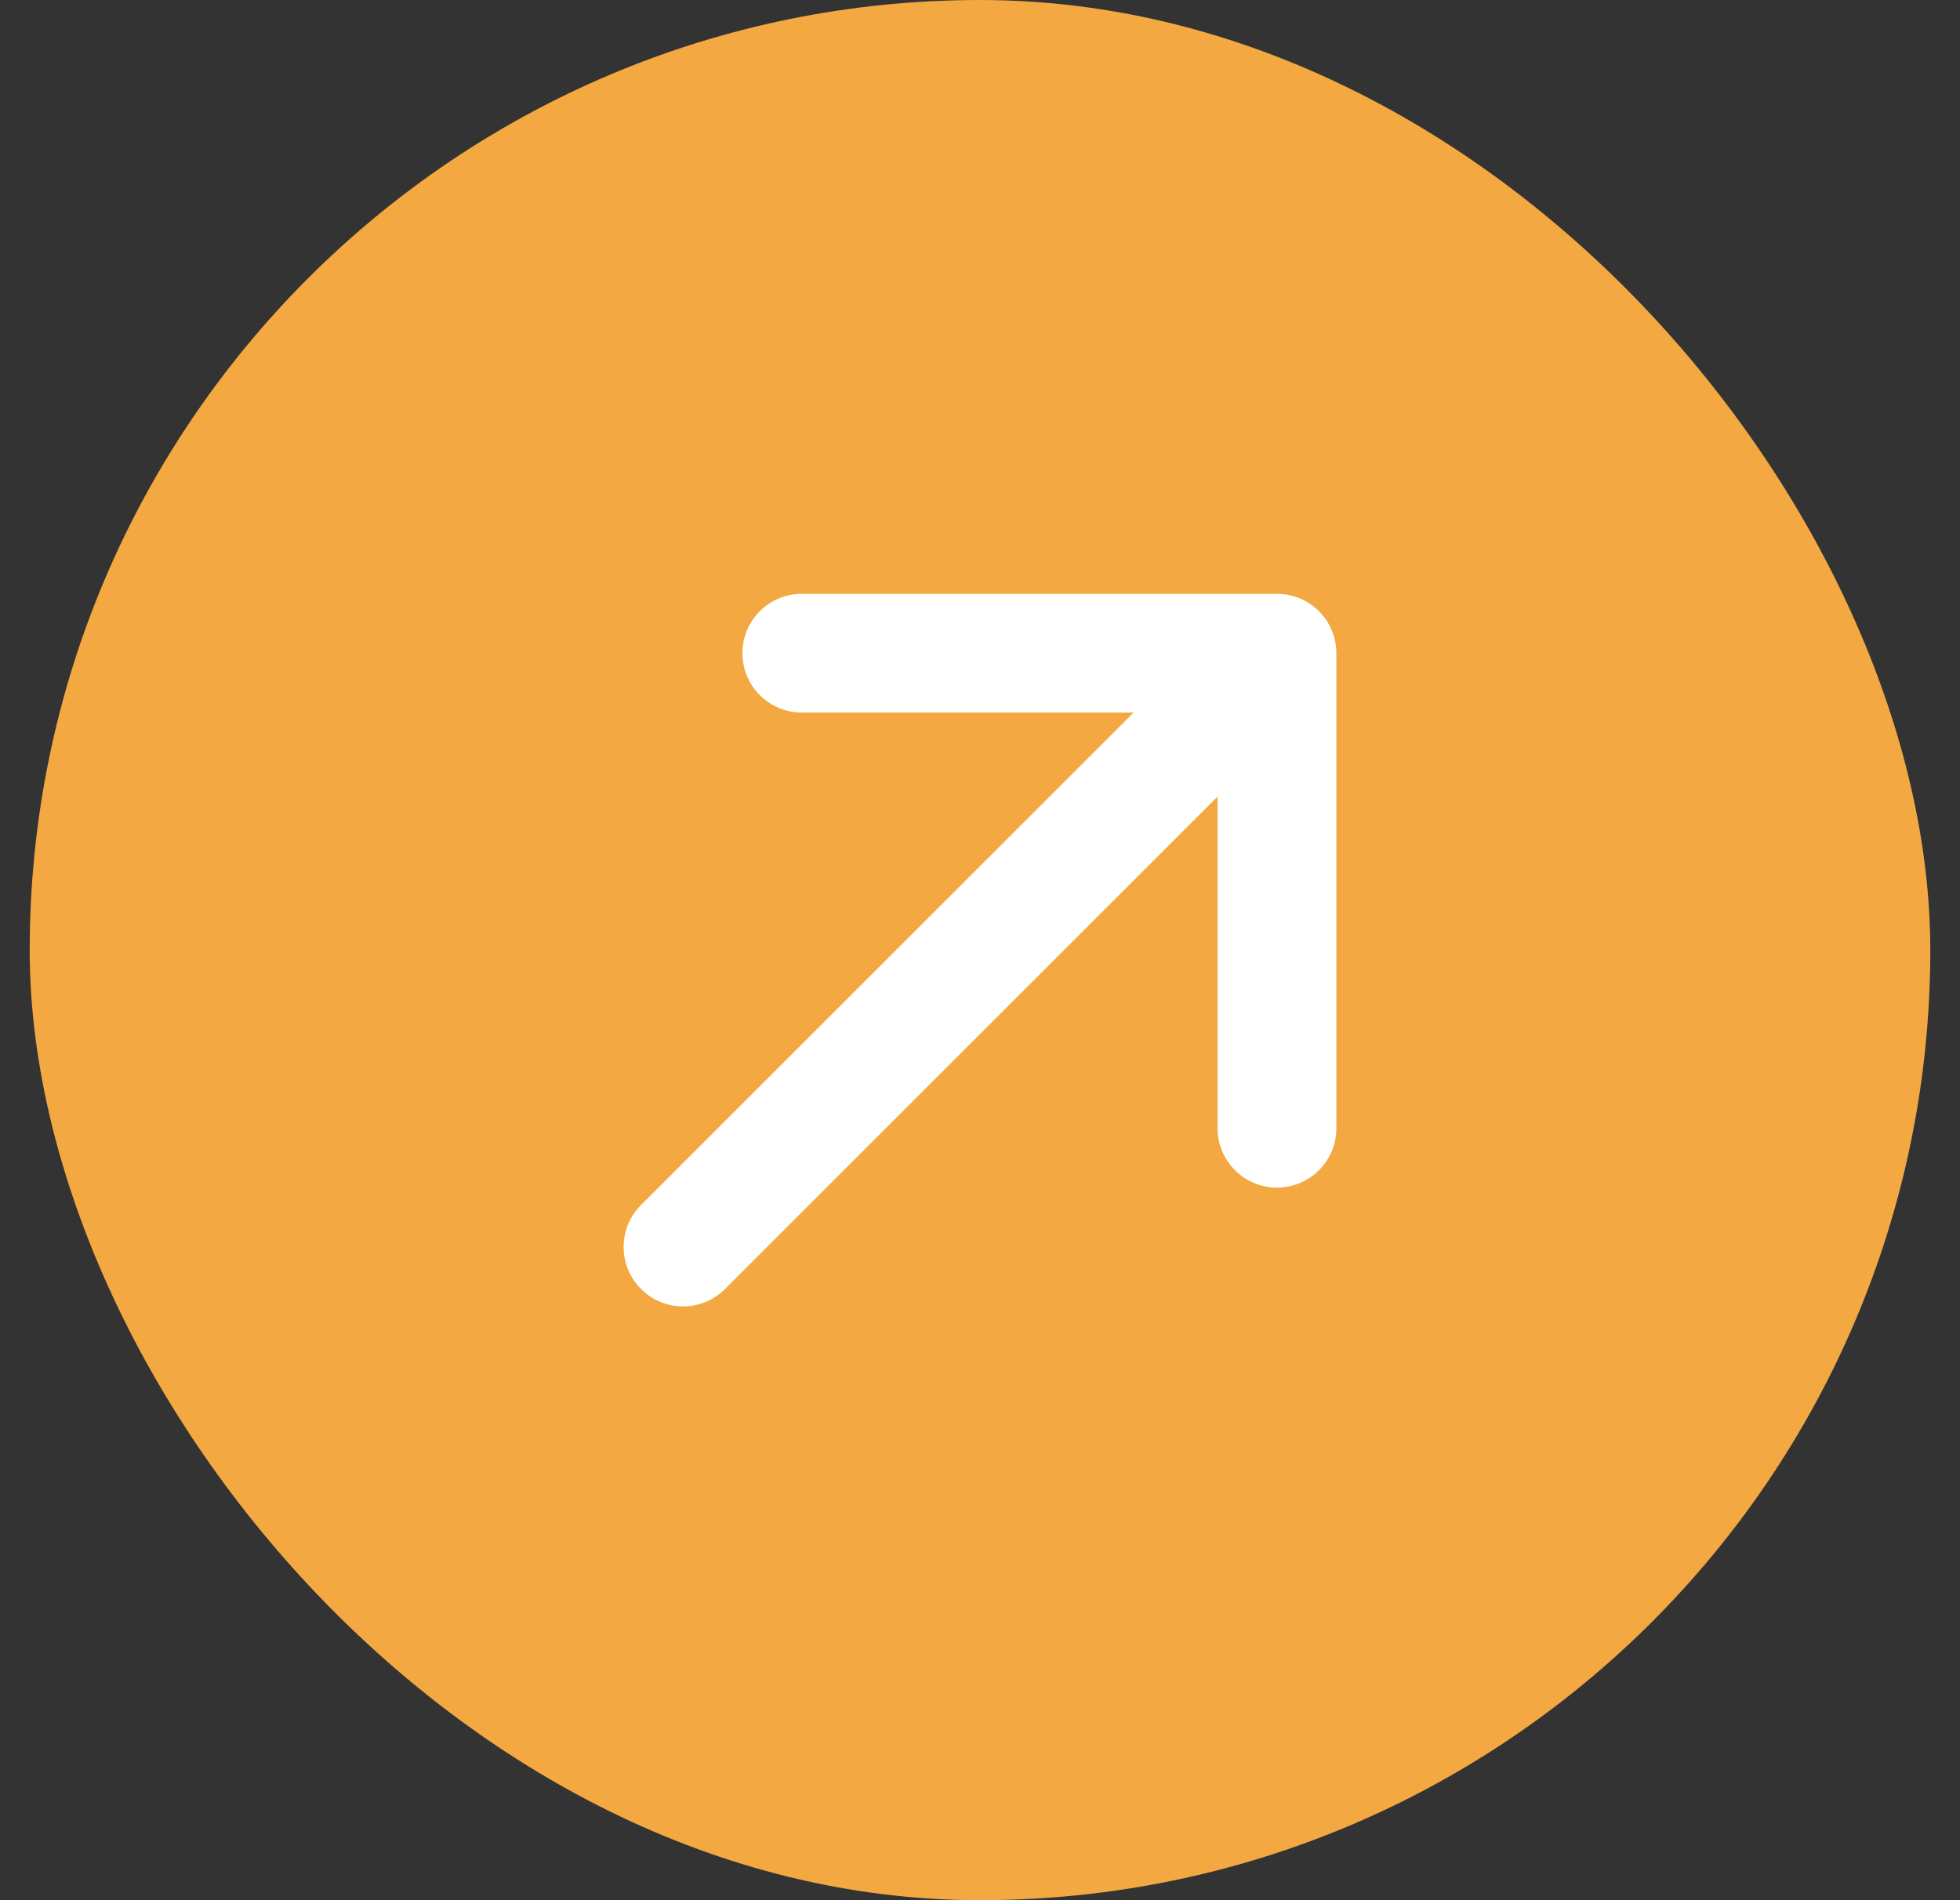
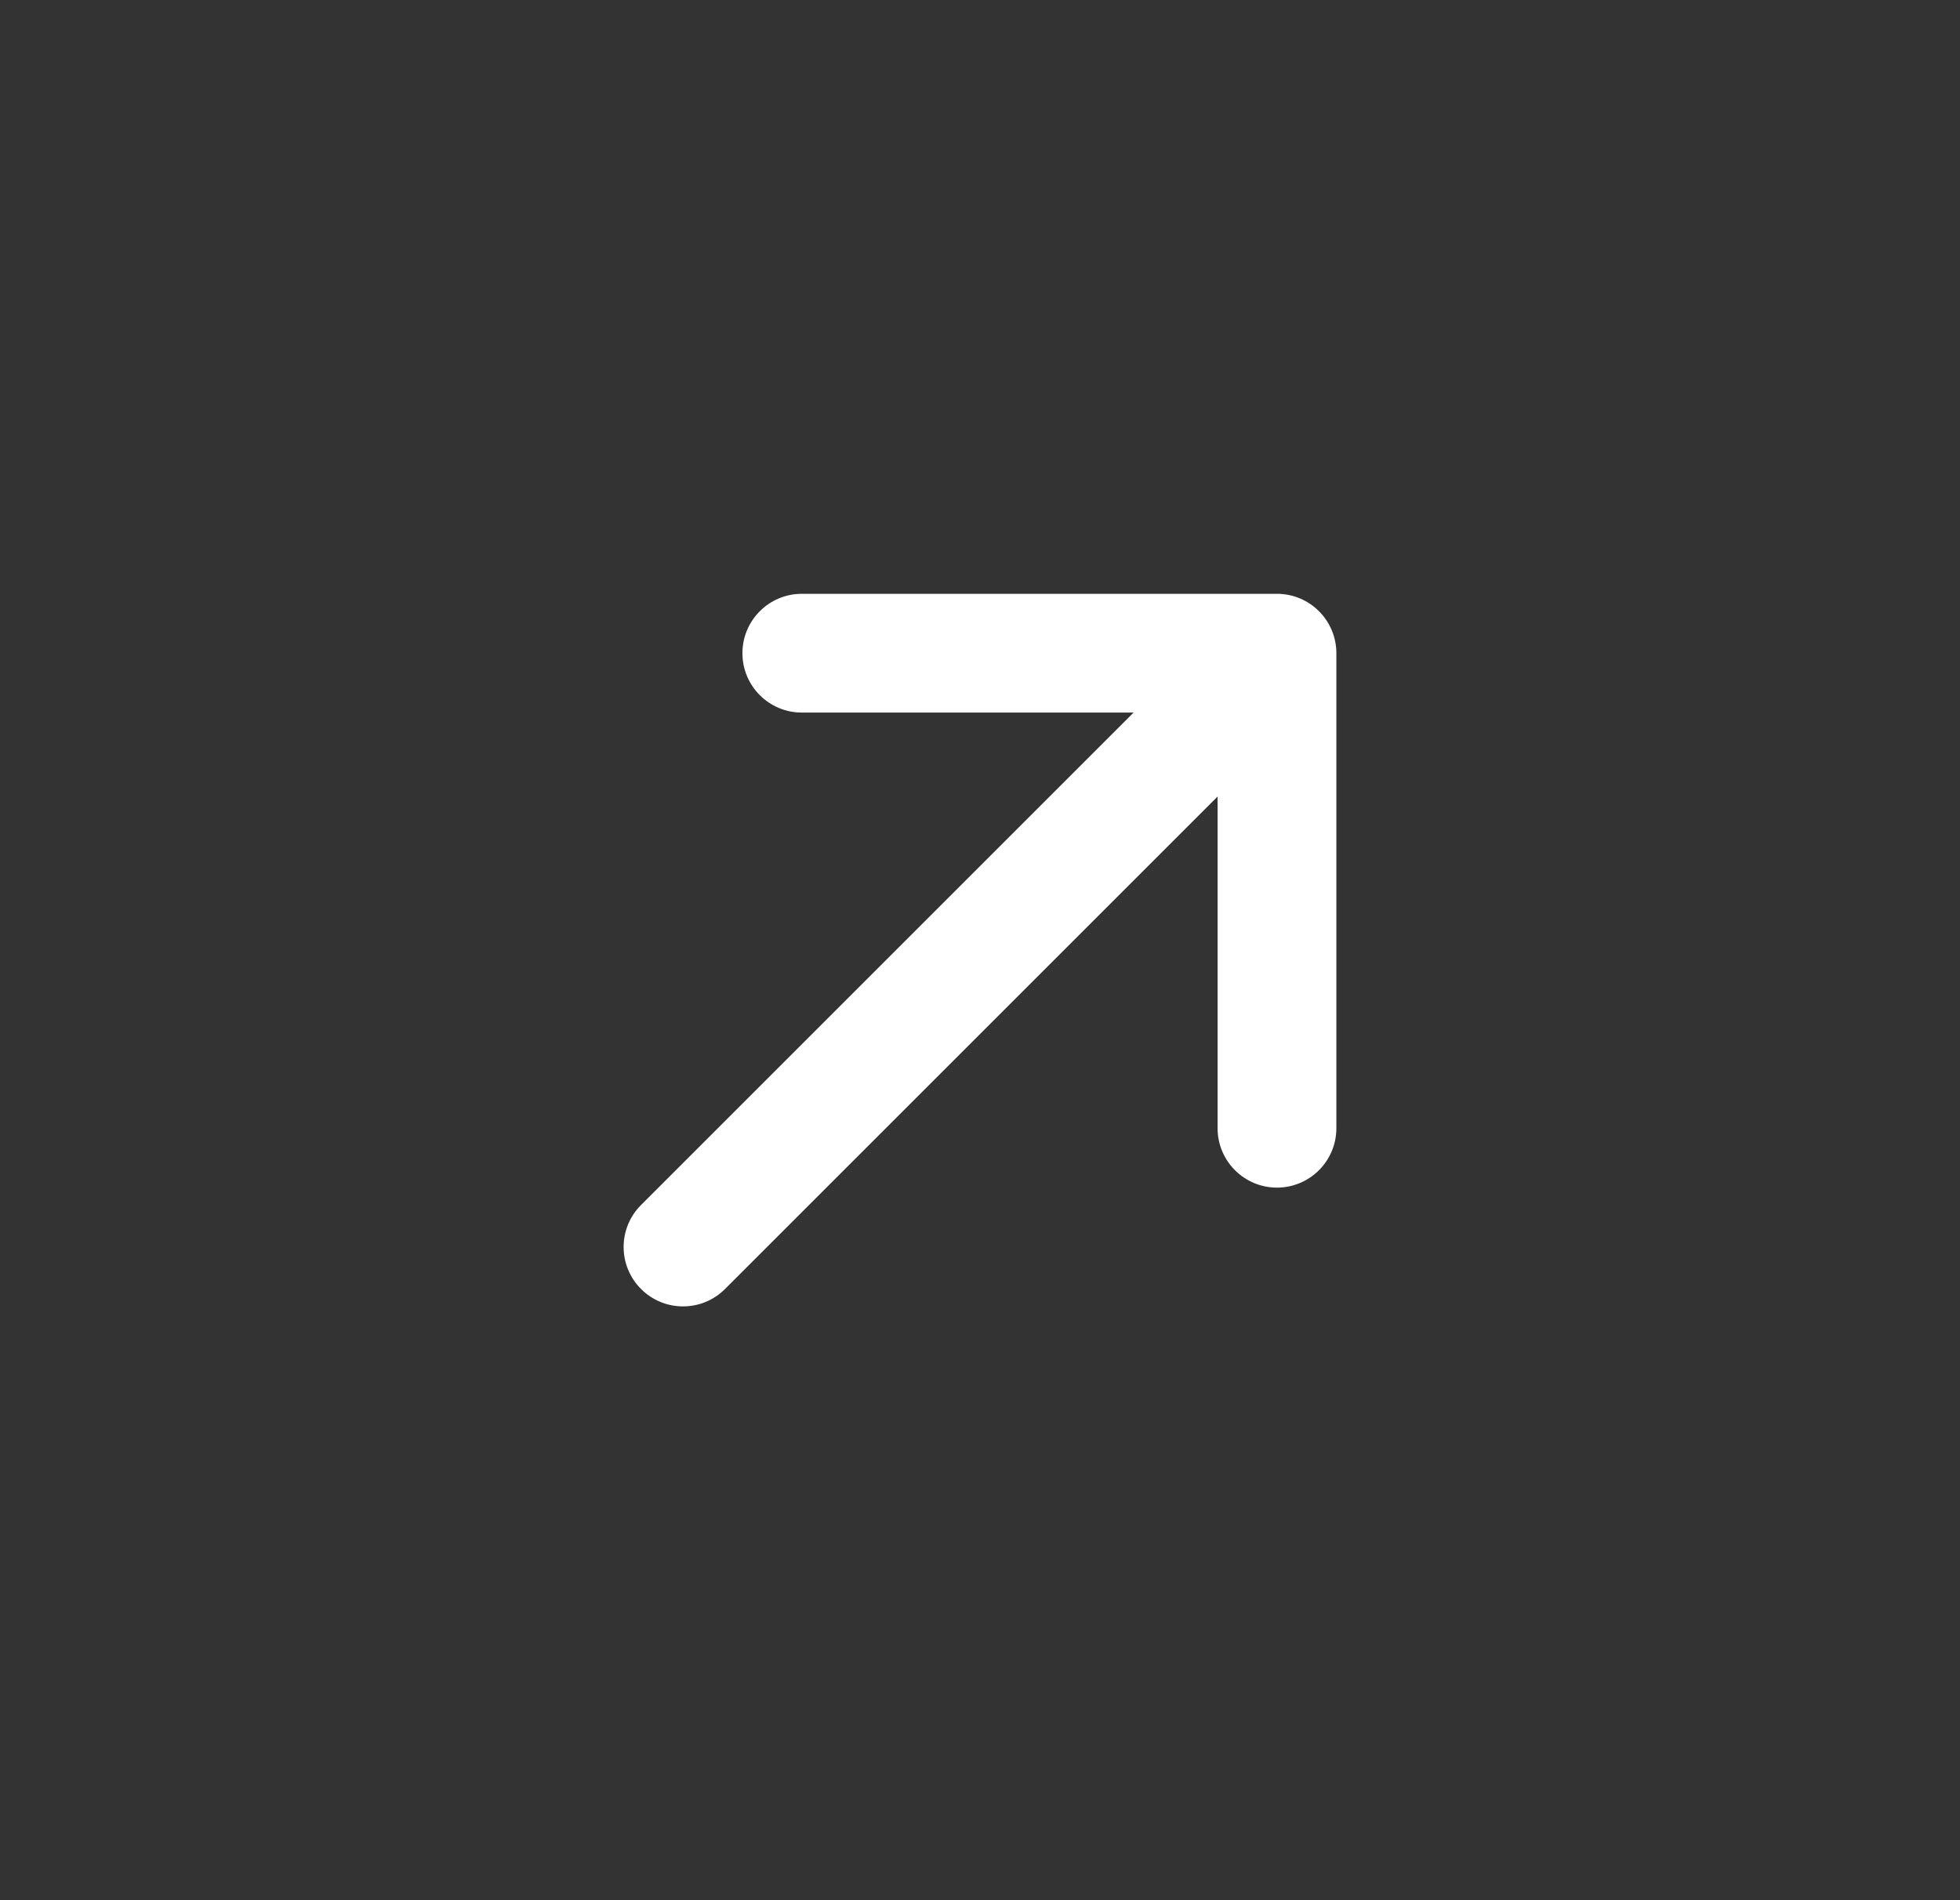
<svg xmlns="http://www.w3.org/2000/svg" width="33" height="32" viewBox="0 0 33 32" fill="none">
  <rect x="0" y="0" width="33" height="32" fill="#333333" stroke="none" />
-   <rect x="0.5" width="32" height="32" rx="16" fill="#F3A841" />
  <path d="M12.5 11C12.5 10.448 12.948 10 13.5 10L21.5 10C22.052 10 22.5 10.448 22.5 11V19C22.5 19.552 22.052 20 21.5 20C20.948 20 20.5 19.552 20.5 19V13.414L12.207 21.707C11.817 22.098 11.183 22.098 10.793 21.707C10.402 21.317 10.402 20.683 10.793 20.293L19.086 12L13.5 12C12.948 12 12.5 11.552 12.5 11Z" fill="white" />
</svg>